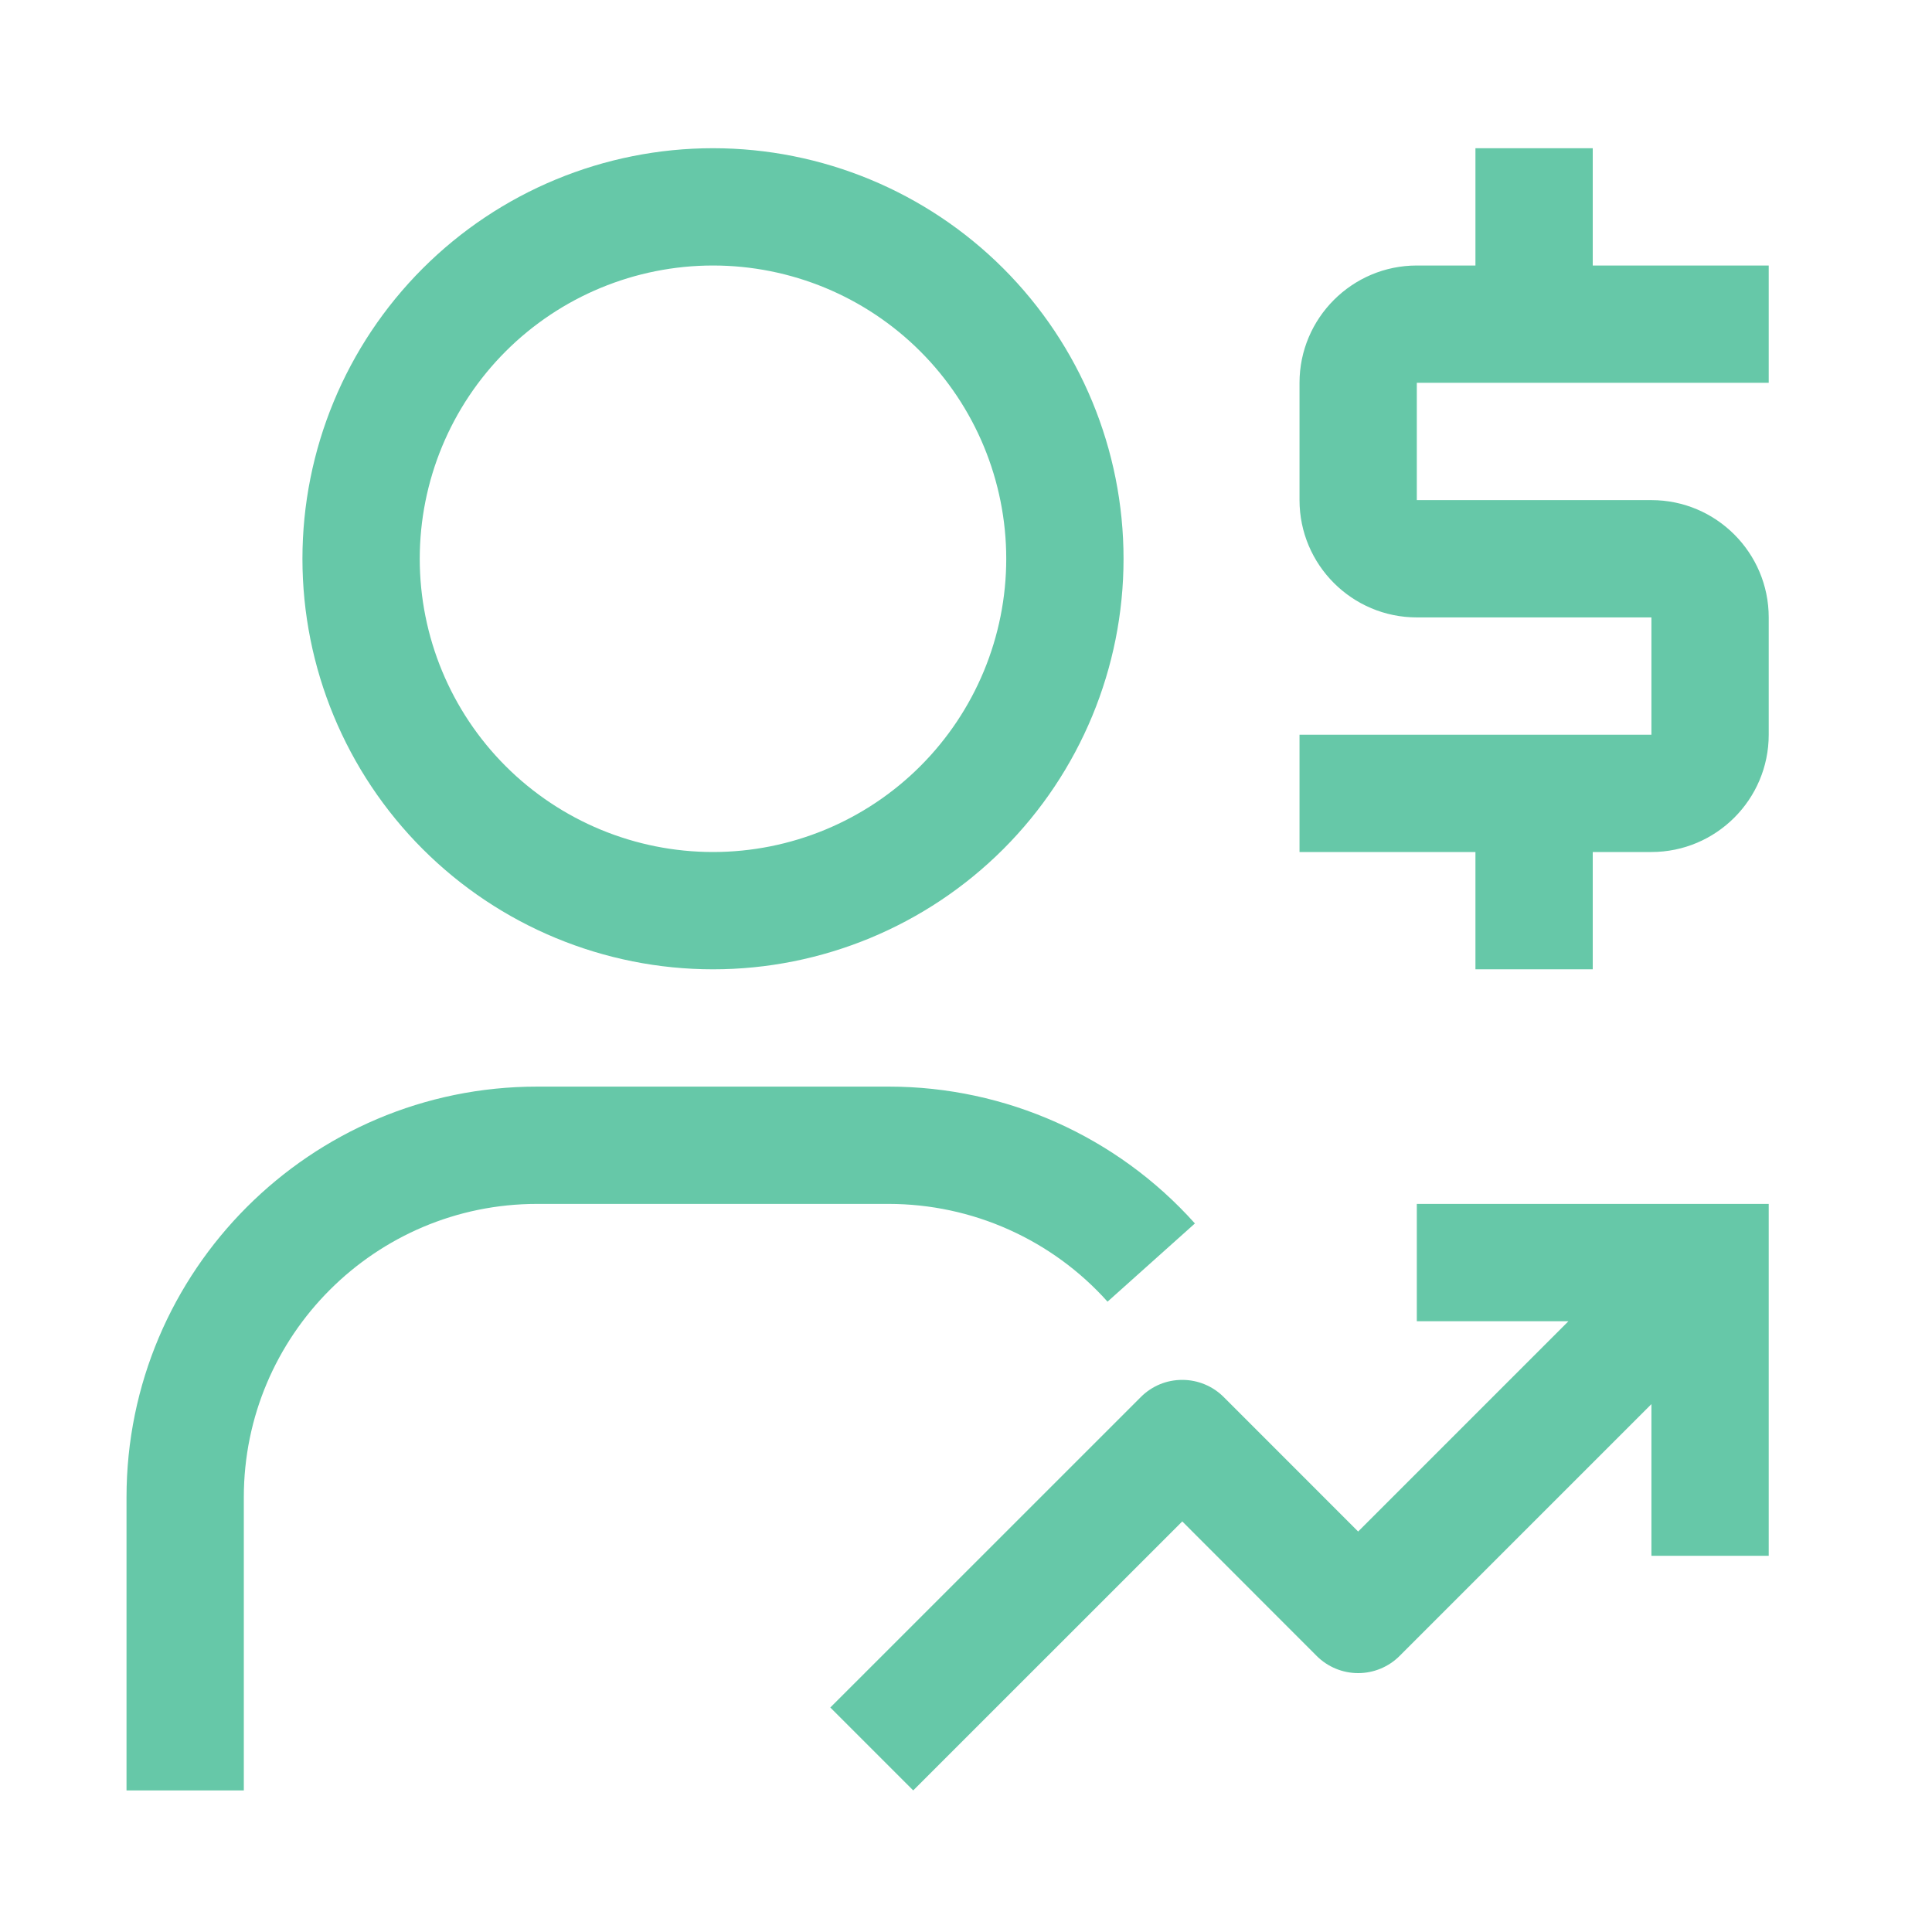
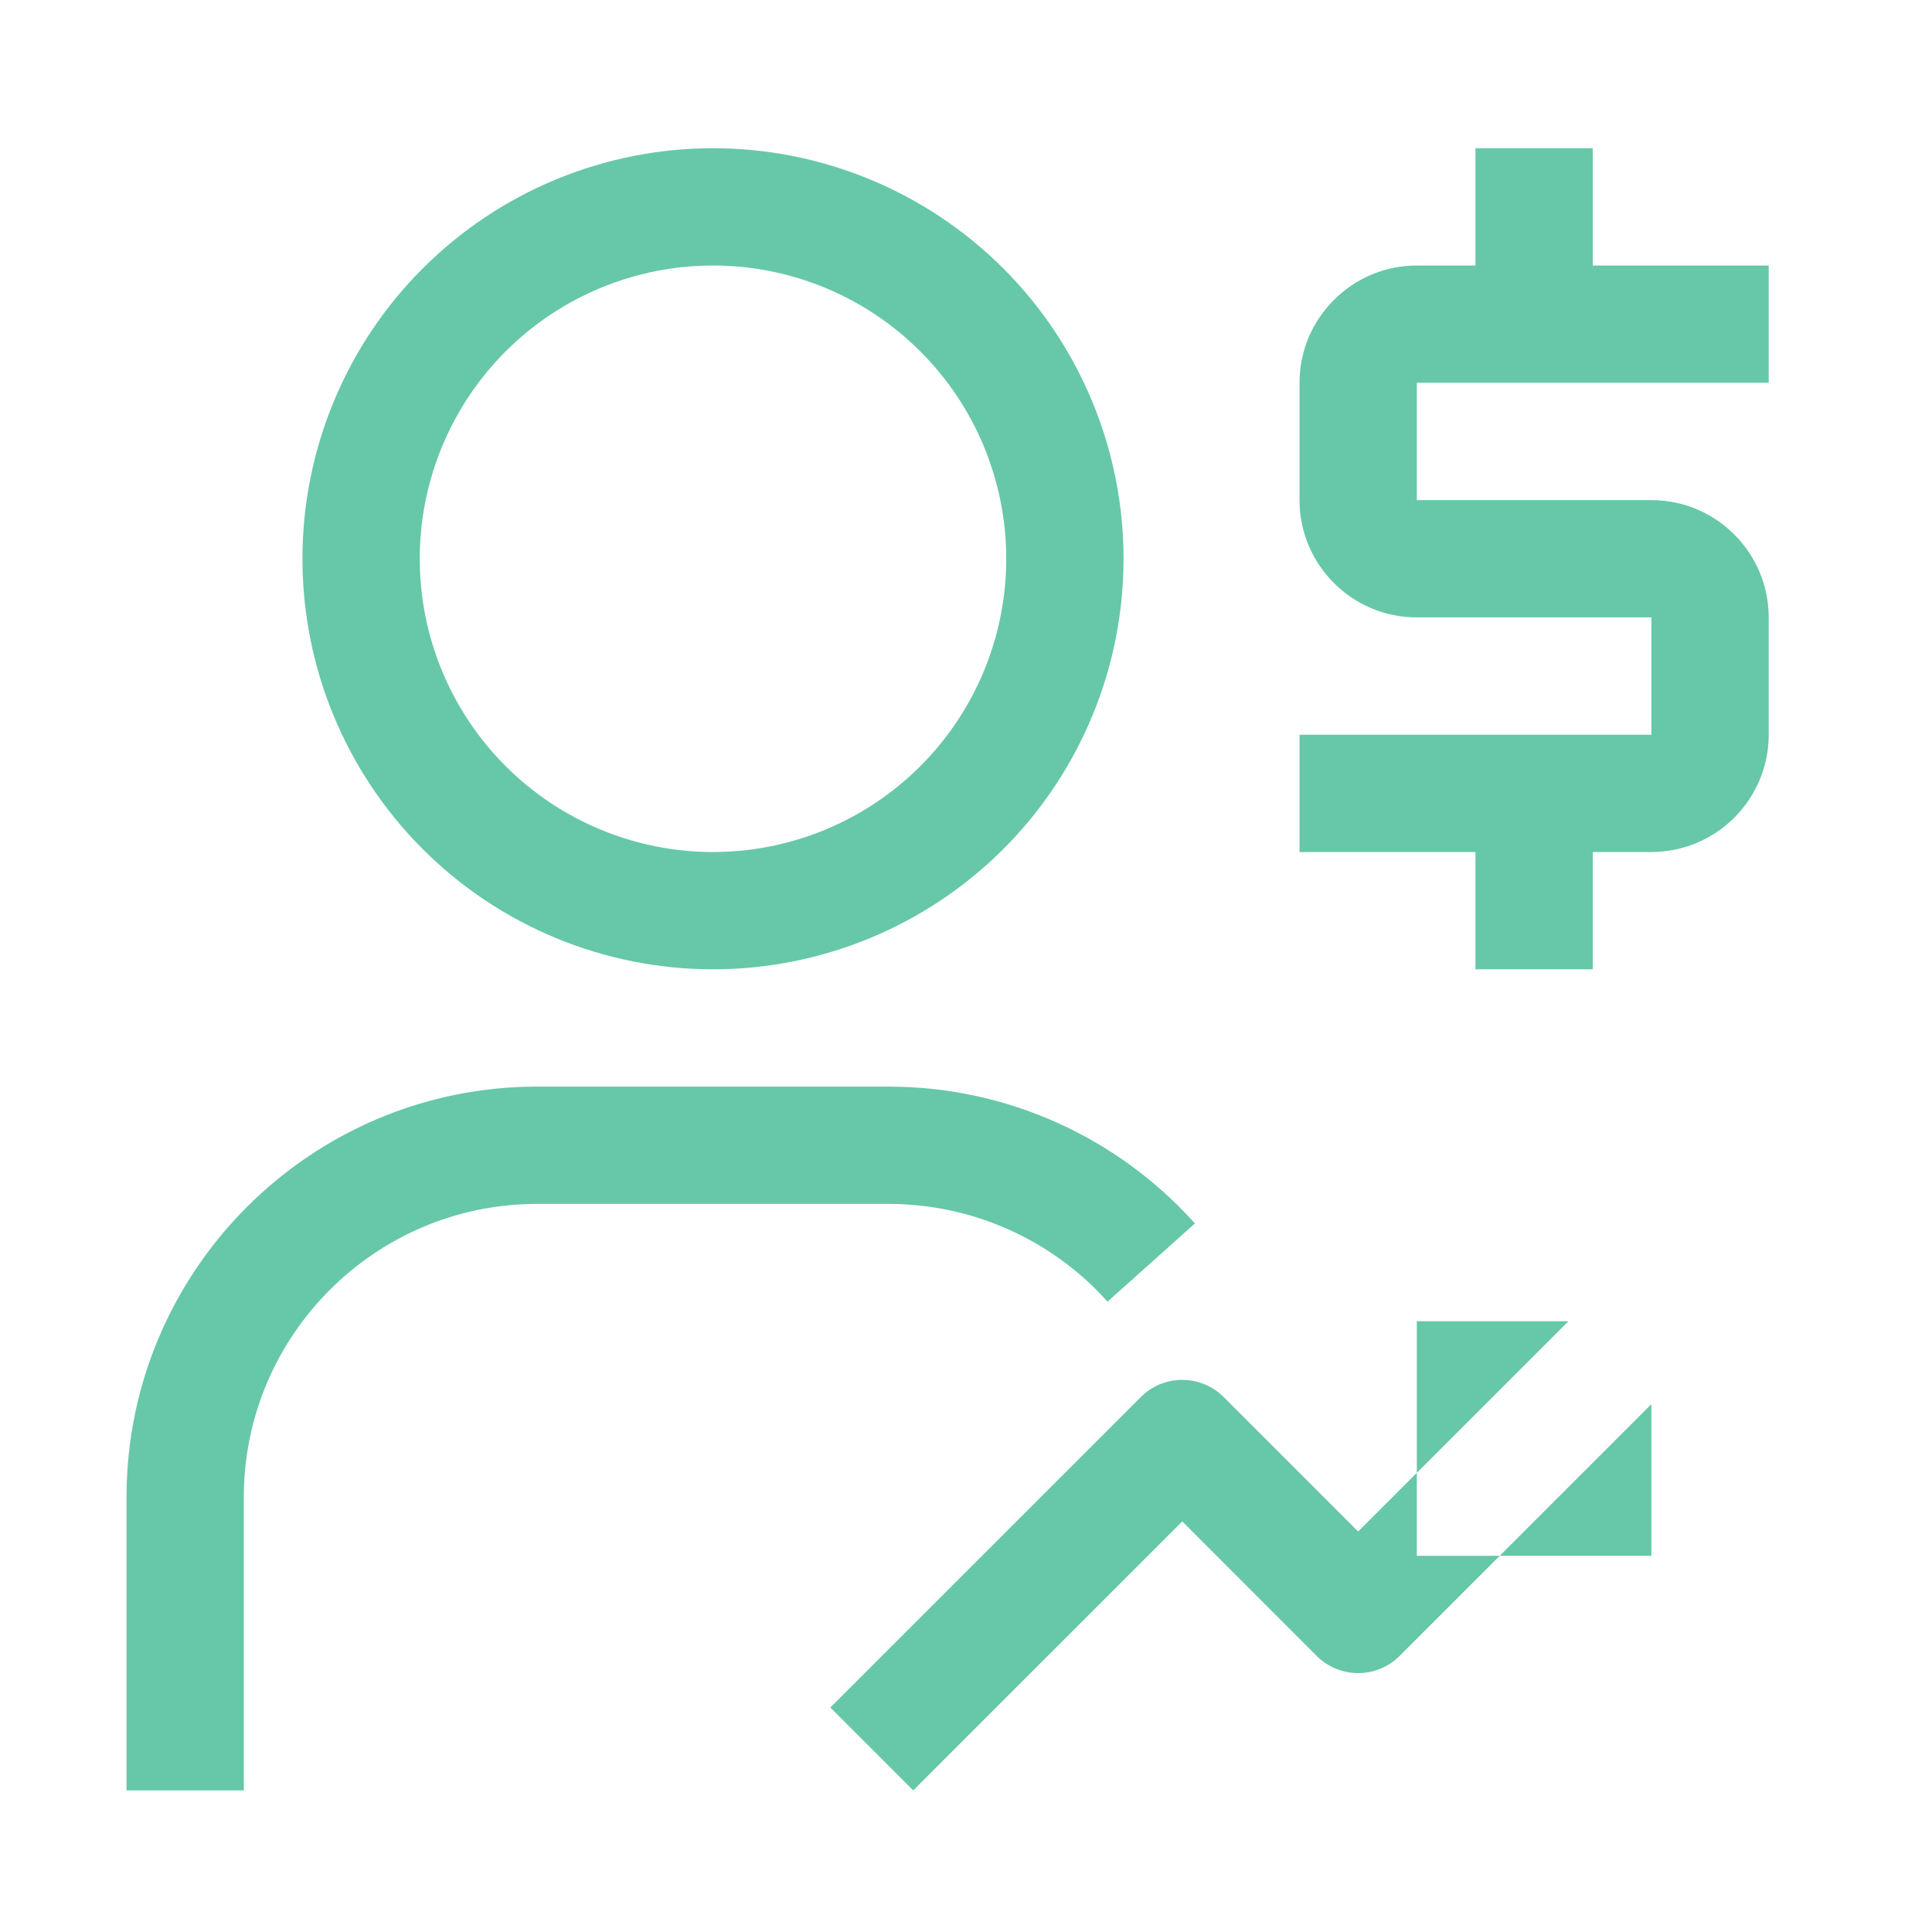
<svg xmlns="http://www.w3.org/2000/svg" width="35" height="35" viewBox="0 0 35 35" fill="none">
-   <path d="M32.042 6.935V4.81H28.854V2.685H26.729V4.81H25.667C24.495 4.81 23.542 5.764 23.542 6.935V9.06C23.542 10.232 24.495 11.185 25.667 11.185H29.917V13.31H23.542V15.435H26.729V17.56H28.854V15.435H29.917C31.089 15.435 32.042 14.482 32.042 13.31V11.185C32.042 10.014 31.089 9.06 29.917 9.06H25.667V6.935H32.042ZM25.667 21.81V23.935H28.414L24.604 27.745L22.169 25.309C21.97 25.11 21.7 24.998 21.419 24.998H21.417C21.277 24.998 21.139 25.025 21.011 25.078C20.882 25.132 20.765 25.21 20.667 25.309L15.042 30.933L16.544 32.435L21.418 27.562L23.853 29.999C24.052 30.198 24.323 30.31 24.604 30.31C24.886 30.31 25.156 30.198 25.355 29.999L29.917 25.437V28.185H32.042V21.81H25.667ZM4.417 32.435H2.292V27.123C2.292 23.021 5.628 19.685 9.729 19.685H16.104C18.218 19.685 20.237 20.588 21.647 22.164L20.064 23.581C19.566 23.024 18.955 22.579 18.273 22.274C17.591 21.969 16.852 21.811 16.104 21.81H9.729C6.8 21.81 4.417 24.193 4.417 27.123V32.435ZM12.917 17.56C14.889 17.56 16.781 16.776 18.176 15.382C19.571 13.987 20.354 12.095 20.354 10.123C20.354 8.15 19.571 6.258 18.176 4.863C16.781 3.469 14.889 2.685 12.917 2.685C10.944 2.685 9.052 3.469 7.658 4.863C6.263 6.258 5.479 8.15 5.479 10.123C5.479 12.095 6.263 13.987 7.658 15.382C9.052 16.776 10.944 17.56 12.917 17.56ZM12.917 4.81C14.326 4.81 15.677 5.37 16.673 6.366C17.669 7.362 18.229 8.714 18.229 10.123C18.229 11.531 17.669 12.883 16.673 13.879C15.677 14.875 14.326 15.435 12.917 15.435C11.508 15.435 10.156 14.875 9.16 13.879C8.164 12.883 7.604 11.531 7.604 10.123C7.604 8.714 8.164 7.362 9.16 6.366C10.156 5.37 11.508 4.81 12.917 4.81Z" fill="#66C8A8" />
+   <path d="M32.042 6.935V4.81H28.854V2.685H26.729V4.81H25.667C24.495 4.81 23.542 5.764 23.542 6.935V9.06C23.542 10.232 24.495 11.185 25.667 11.185H29.917V13.31H23.542V15.435H26.729V17.56H28.854V15.435H29.917C31.089 15.435 32.042 14.482 32.042 13.31V11.185C32.042 10.014 31.089 9.06 29.917 9.06H25.667V6.935H32.042ZM25.667 21.81V23.935H28.414L24.604 27.745L22.169 25.309C21.97 25.11 21.7 24.998 21.419 24.998H21.417C21.277 24.998 21.139 25.025 21.011 25.078C20.882 25.132 20.765 25.21 20.667 25.309L15.042 30.933L16.544 32.435L21.418 27.562L23.853 29.999C24.052 30.198 24.323 30.31 24.604 30.31C24.886 30.31 25.156 30.198 25.355 29.999L29.917 25.437V28.185H32.042H25.667ZM4.417 32.435H2.292V27.123C2.292 23.021 5.628 19.685 9.729 19.685H16.104C18.218 19.685 20.237 20.588 21.647 22.164L20.064 23.581C19.566 23.024 18.955 22.579 18.273 22.274C17.591 21.969 16.852 21.811 16.104 21.81H9.729C6.8 21.81 4.417 24.193 4.417 27.123V32.435ZM12.917 17.56C14.889 17.56 16.781 16.776 18.176 15.382C19.571 13.987 20.354 12.095 20.354 10.123C20.354 8.15 19.571 6.258 18.176 4.863C16.781 3.469 14.889 2.685 12.917 2.685C10.944 2.685 9.052 3.469 7.658 4.863C6.263 6.258 5.479 8.15 5.479 10.123C5.479 12.095 6.263 13.987 7.658 15.382C9.052 16.776 10.944 17.56 12.917 17.56ZM12.917 4.81C14.326 4.81 15.677 5.37 16.673 6.366C17.669 7.362 18.229 8.714 18.229 10.123C18.229 11.531 17.669 12.883 16.673 13.879C15.677 14.875 14.326 15.435 12.917 15.435C11.508 15.435 10.156 14.875 9.16 13.879C8.164 12.883 7.604 11.531 7.604 10.123C7.604 8.714 8.164 7.362 9.16 6.366C10.156 5.37 11.508 4.81 12.917 4.81Z" fill="#66C8A8" />
</svg>